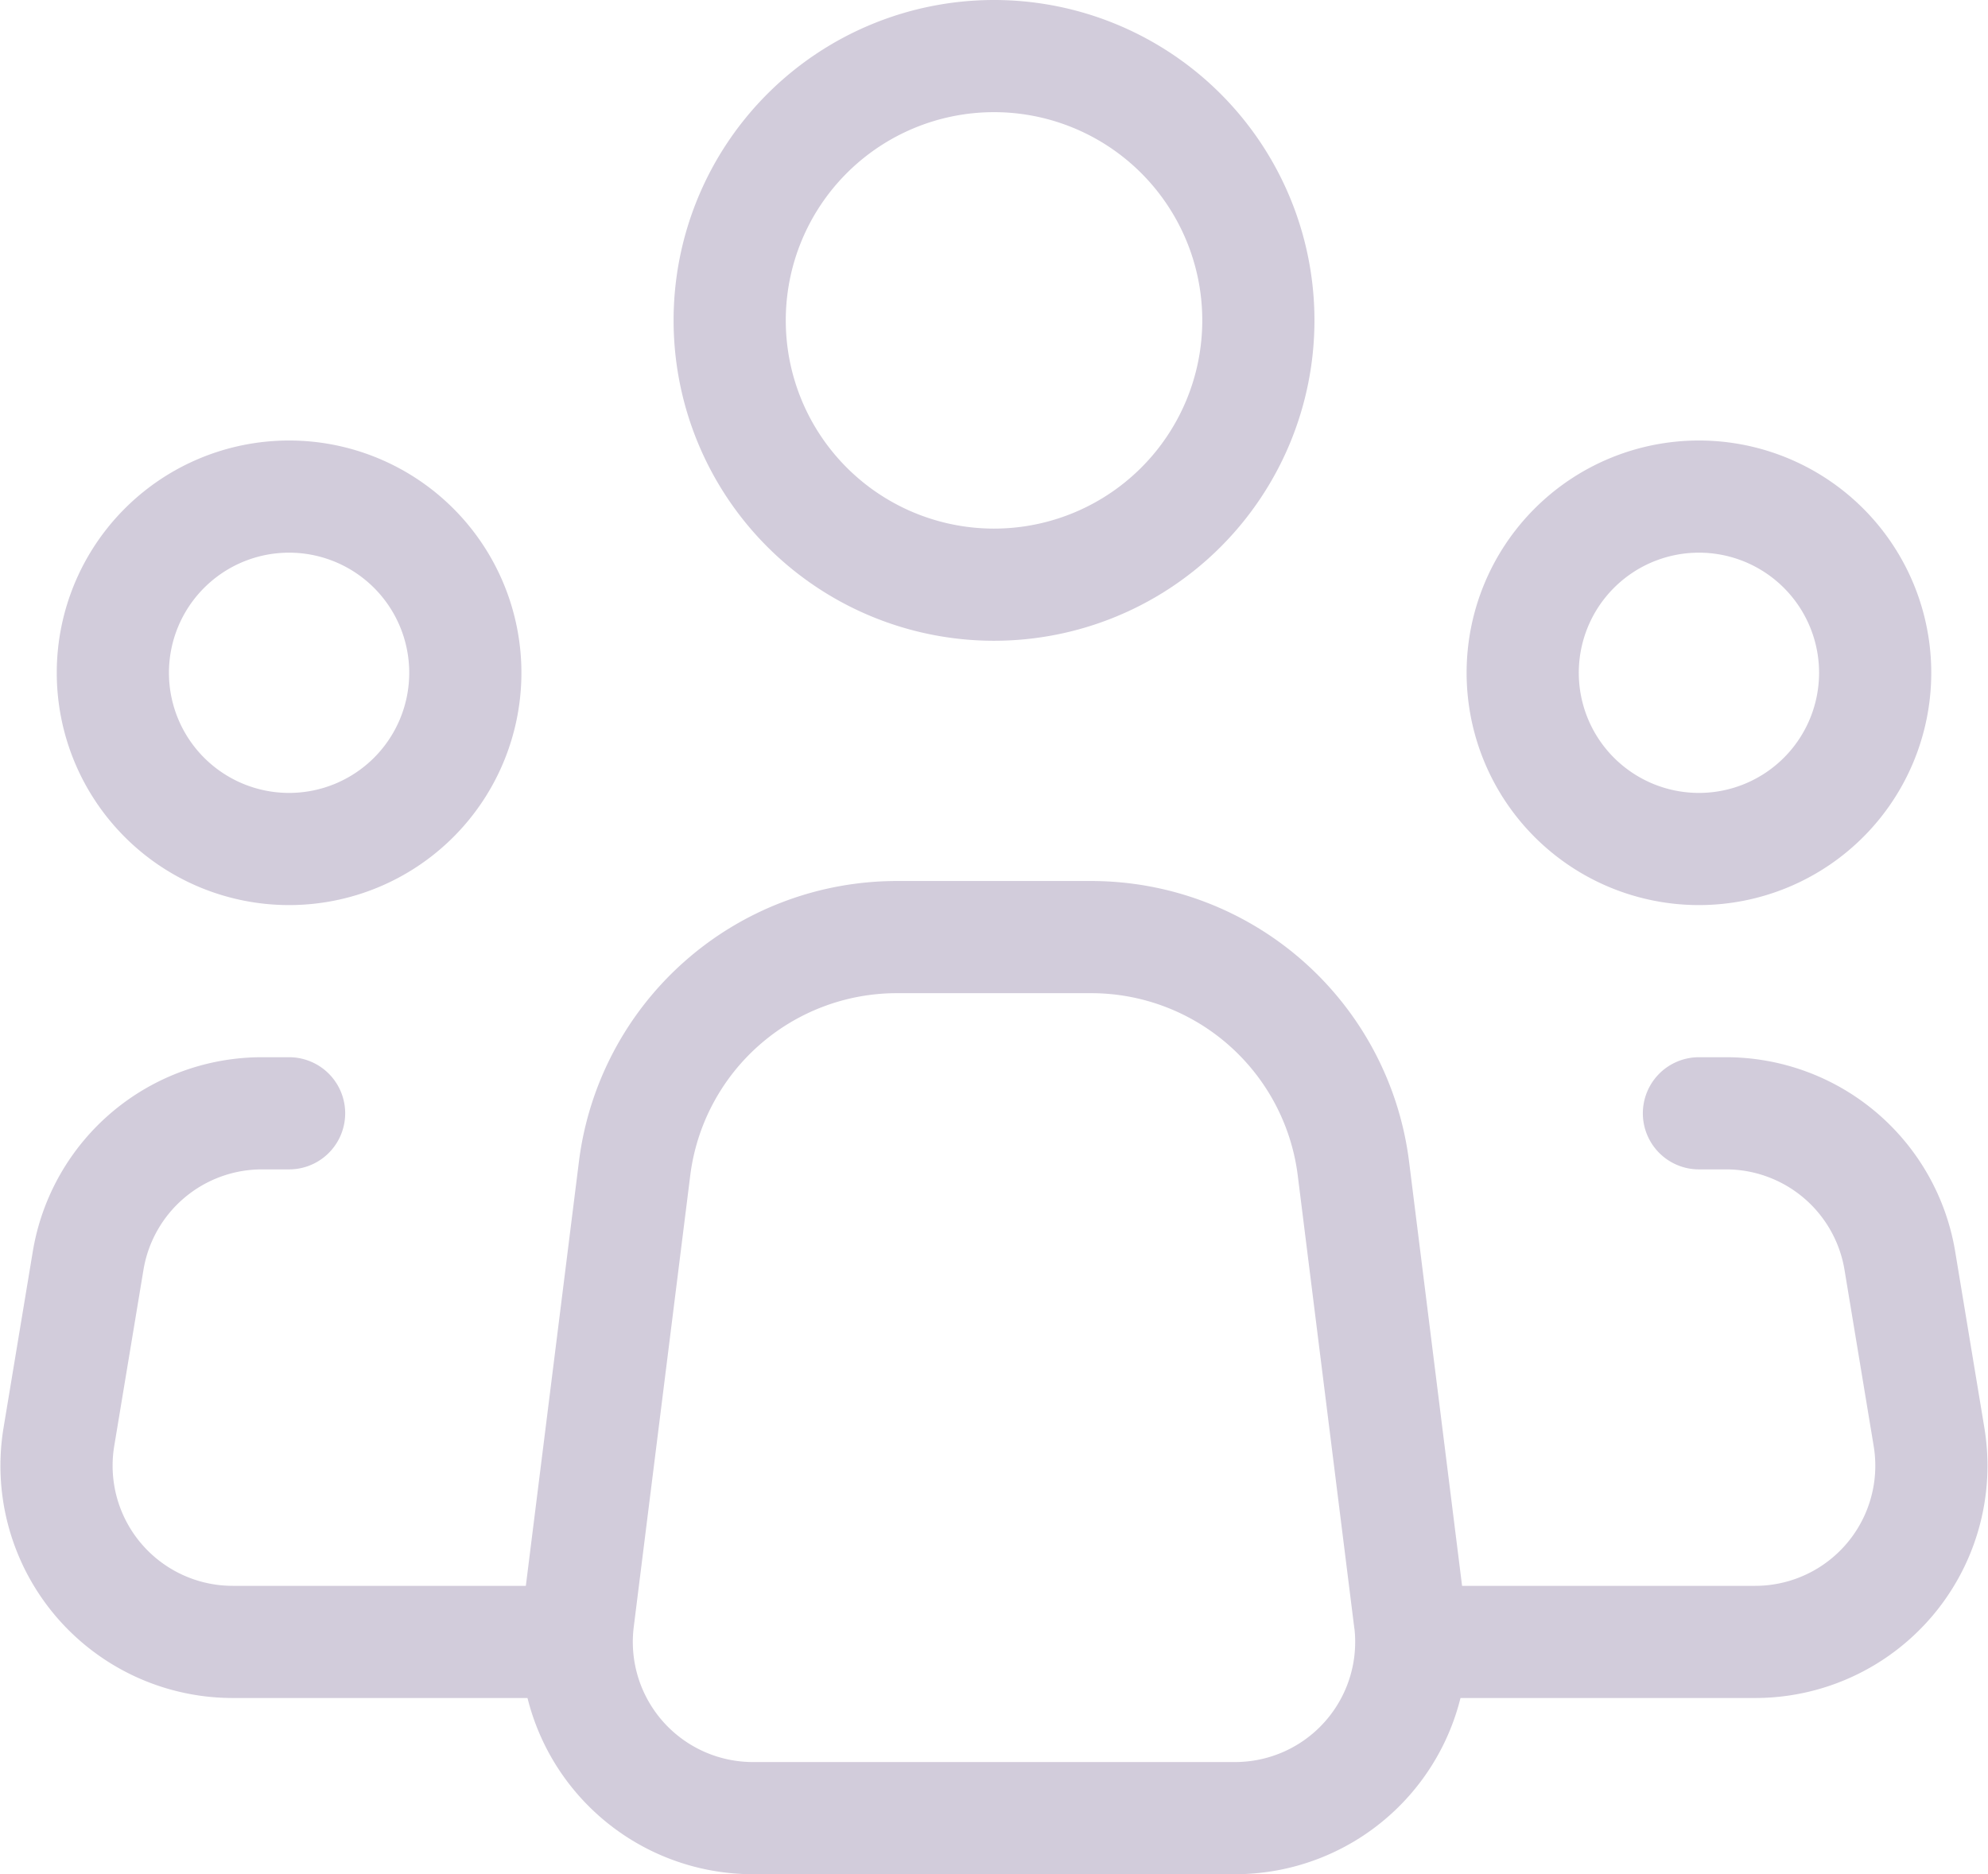
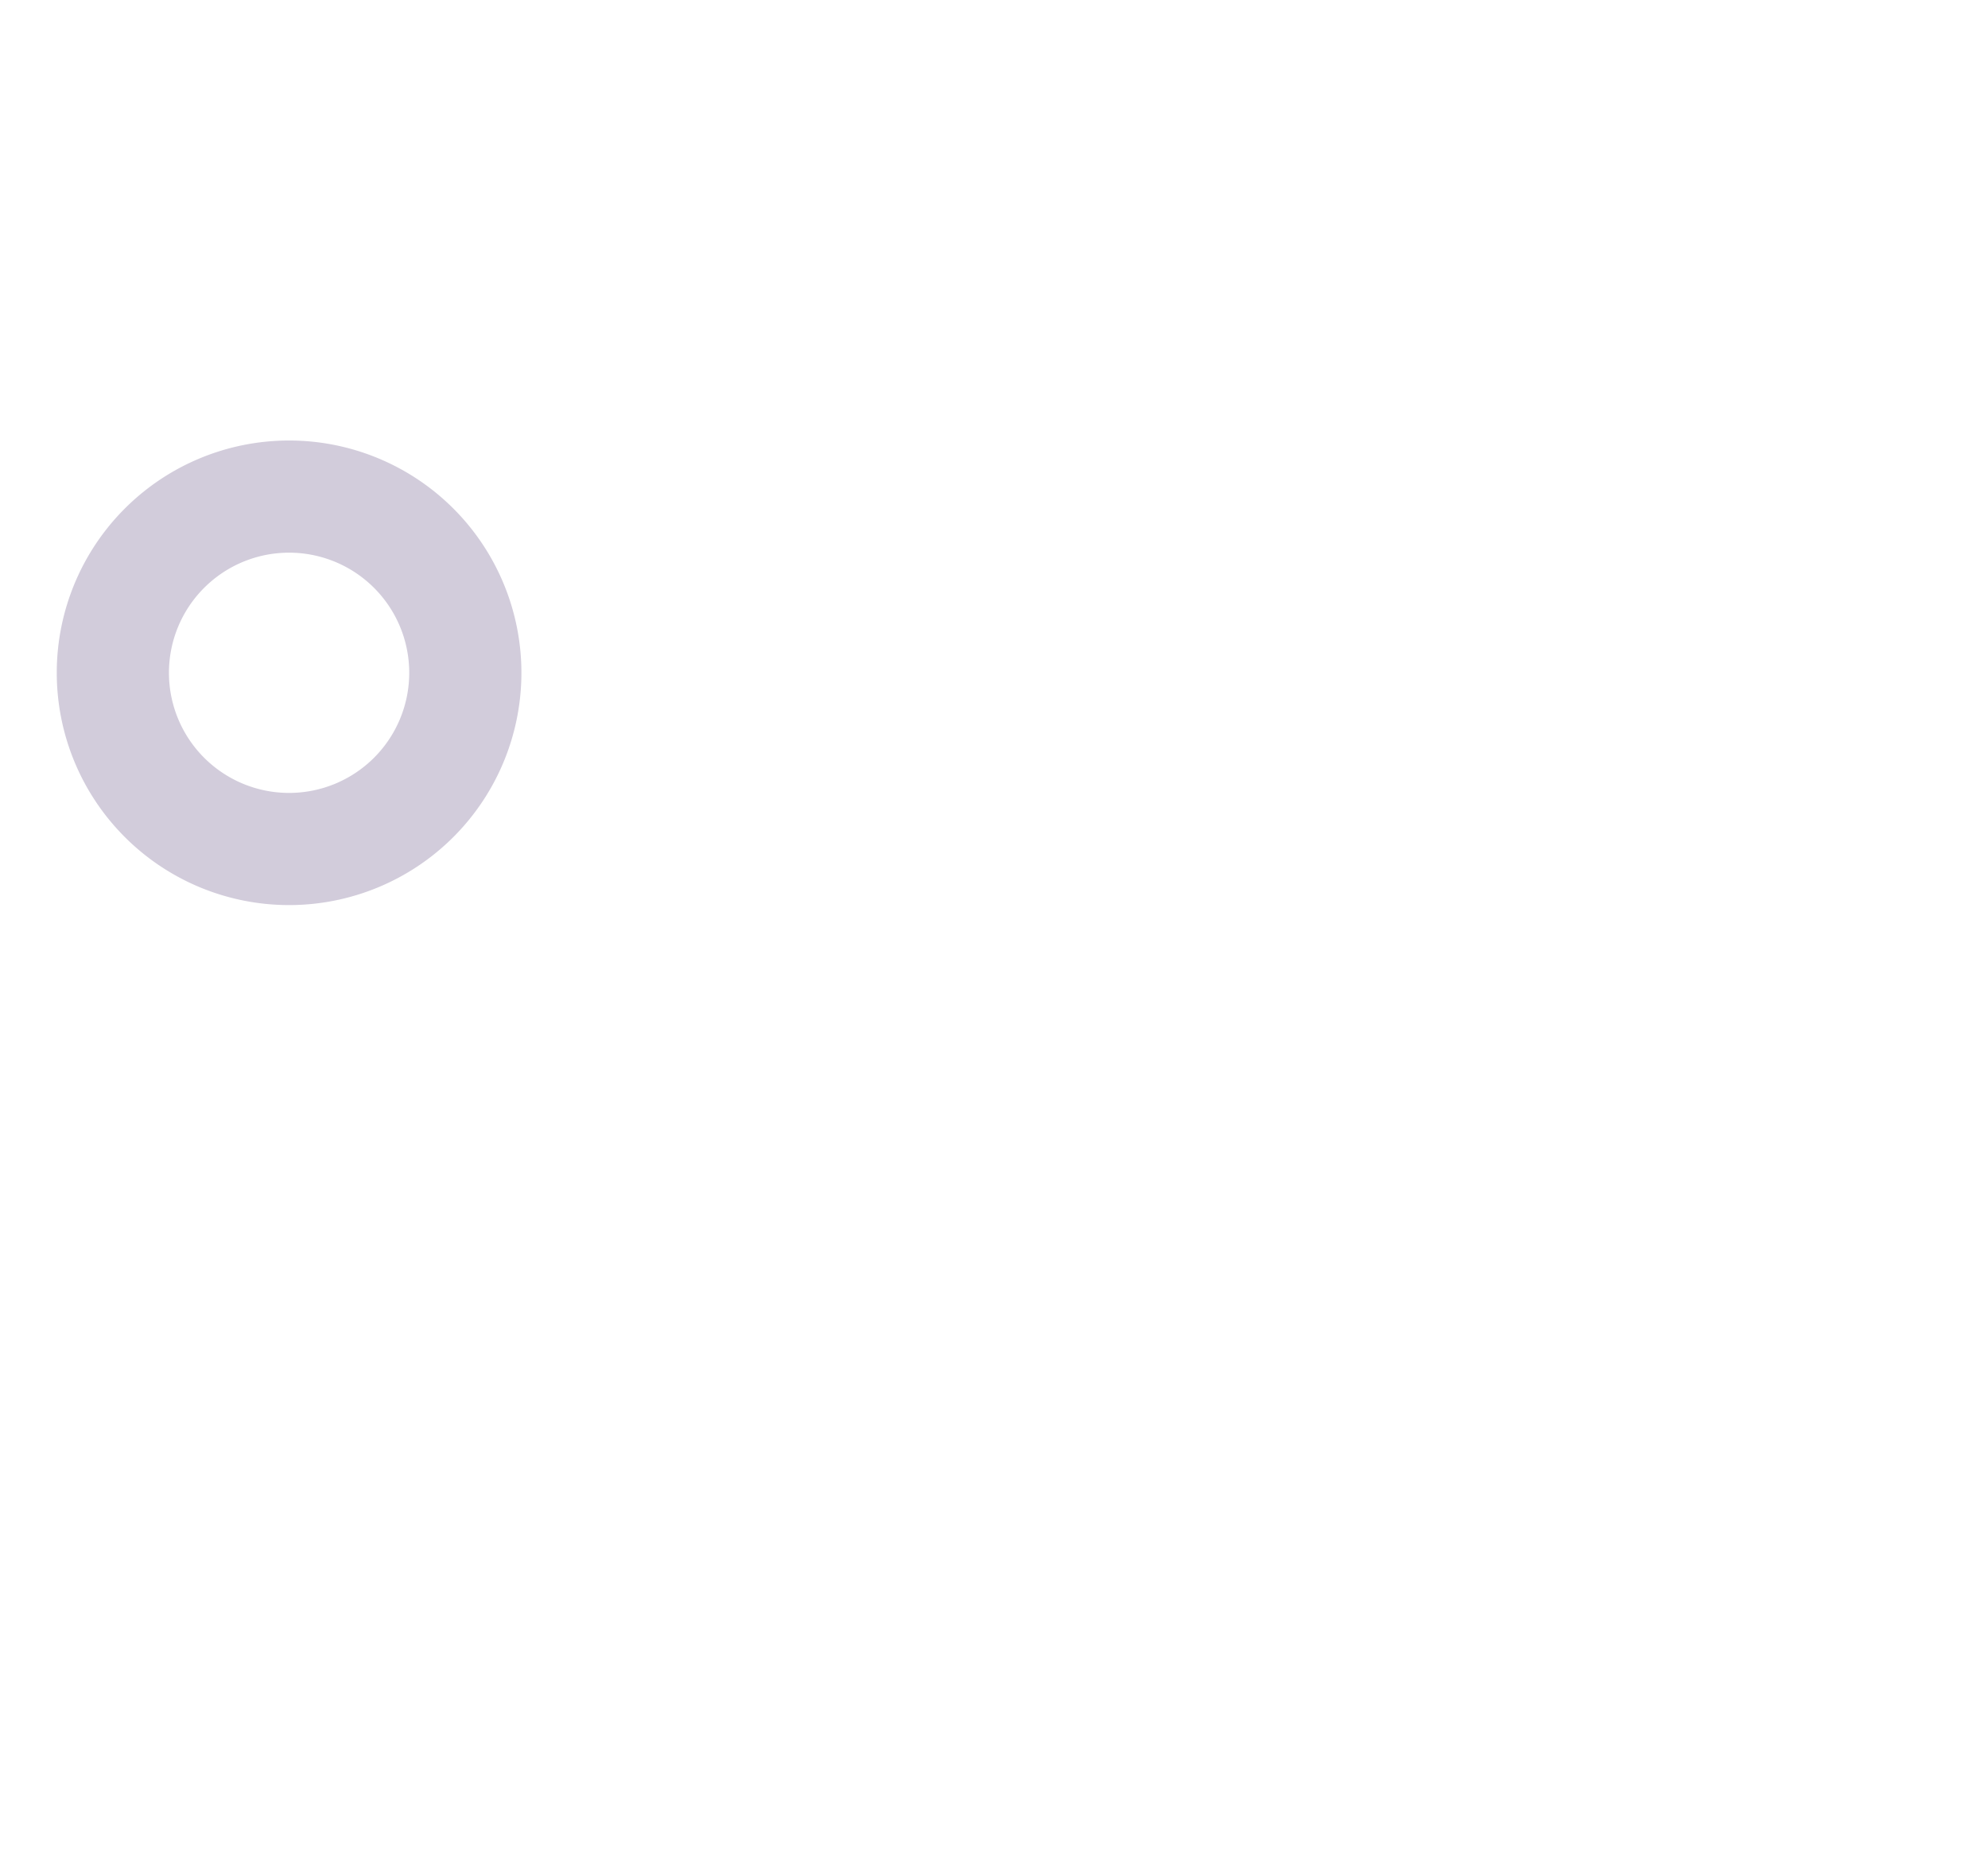
<svg xmlns="http://www.w3.org/2000/svg" width="88.608" height="83.549" viewBox="0 0 88.608 83.549">
  <g id="Icon_akar-people-group" data-name="Icon akar-people-group" transform="translate(0.478 -0.5)" opacity="0.2">
-     <path id="Path_7" data-name="Path 7" d="M48.029,48.446,45.515,28.321A11.782,11.782,0,0,0,33.819,18H25.163A11.782,11.782,0,0,0,13.475,28.321L10.957,48.446a7.855,7.855,0,0,0,7.8,8.829H40.233a7.855,7.855,0,0,0,7.8-8.829Z" transform="translate(14.331 24.274)" fill="none" stroke="#1d004a" stroke-linecap="round" stroke-linejoin="round" stroke-width="5" />
-     <path id="Path_8" data-name="Path 8" d="M37.065,14.782A11.782,11.782,0,1,1,25.282,3,11.782,11.782,0,0,1,37.065,14.782Z" transform="translate(18.544 0)" fill="none" stroke="#1d004a" stroke-width="5" />
    <path id="Path_9" data-name="Path 9" d="M18.71,18.355A7.855,7.855,0,1,1,10.855,10.5,7.855,7.855,0,0,1,18.71,18.355Z" transform="translate(1.552 12.137)" fill="none" stroke="#1d004a" stroke-width="5" />
-     <path id="Path_10" data-name="Path 10" d="M42.71,18.355A7.855,7.855,0,1,1,34.855,10.5,7.855,7.855,0,0,1,42.71,18.355Z" transform="translate(40.391 12.137)" fill="none" stroke="#1d004a" stroke-width="5" />
-     <path id="Path_11" data-name="Path 11" d="M12.407,21H11.2a7.855,7.855,0,0,0-7.749,6.564L2.148,35.418A7.855,7.855,0,0,0,9.9,44.565H24.189M75.246,21h1.2A7.855,7.855,0,0,1,84.2,27.564L85.5,35.418a7.855,7.855,0,0,1-7.749,9.147H63.463" transform="translate(0 29.129)" fill="none" stroke="#1d004a" stroke-linecap="round" stroke-linejoin="round" stroke-width="5" />
  </g>
</svg>